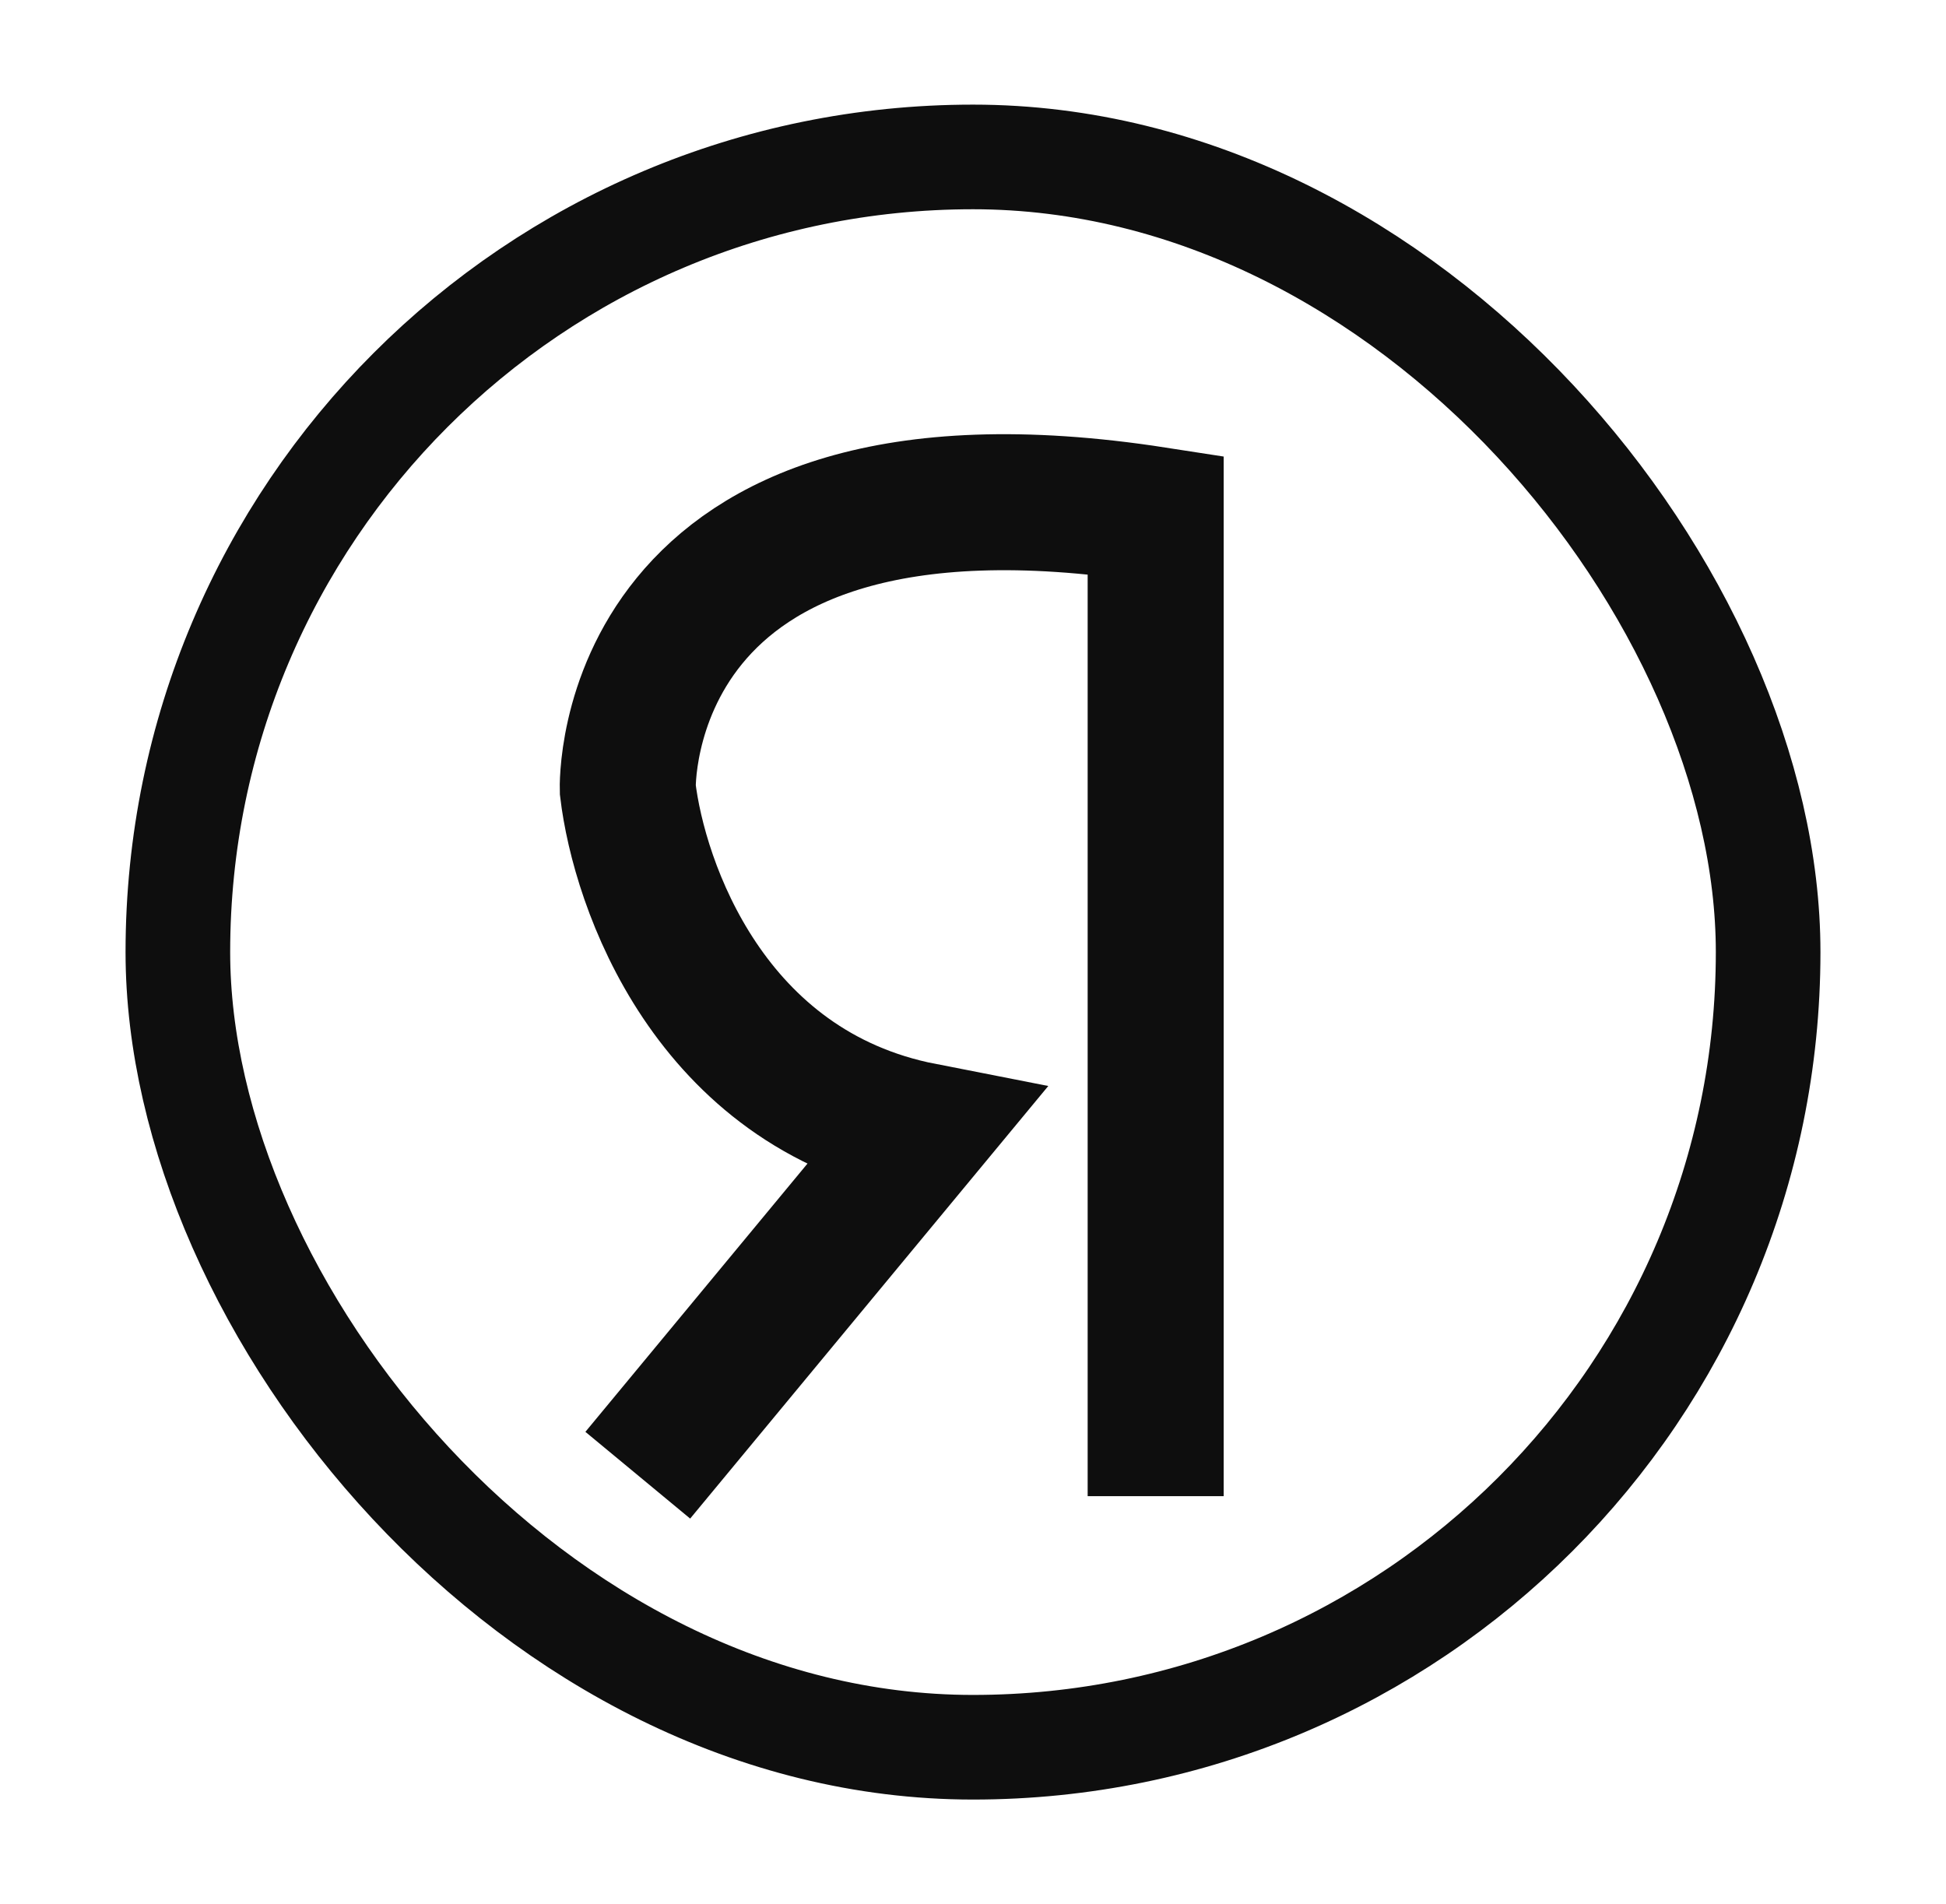
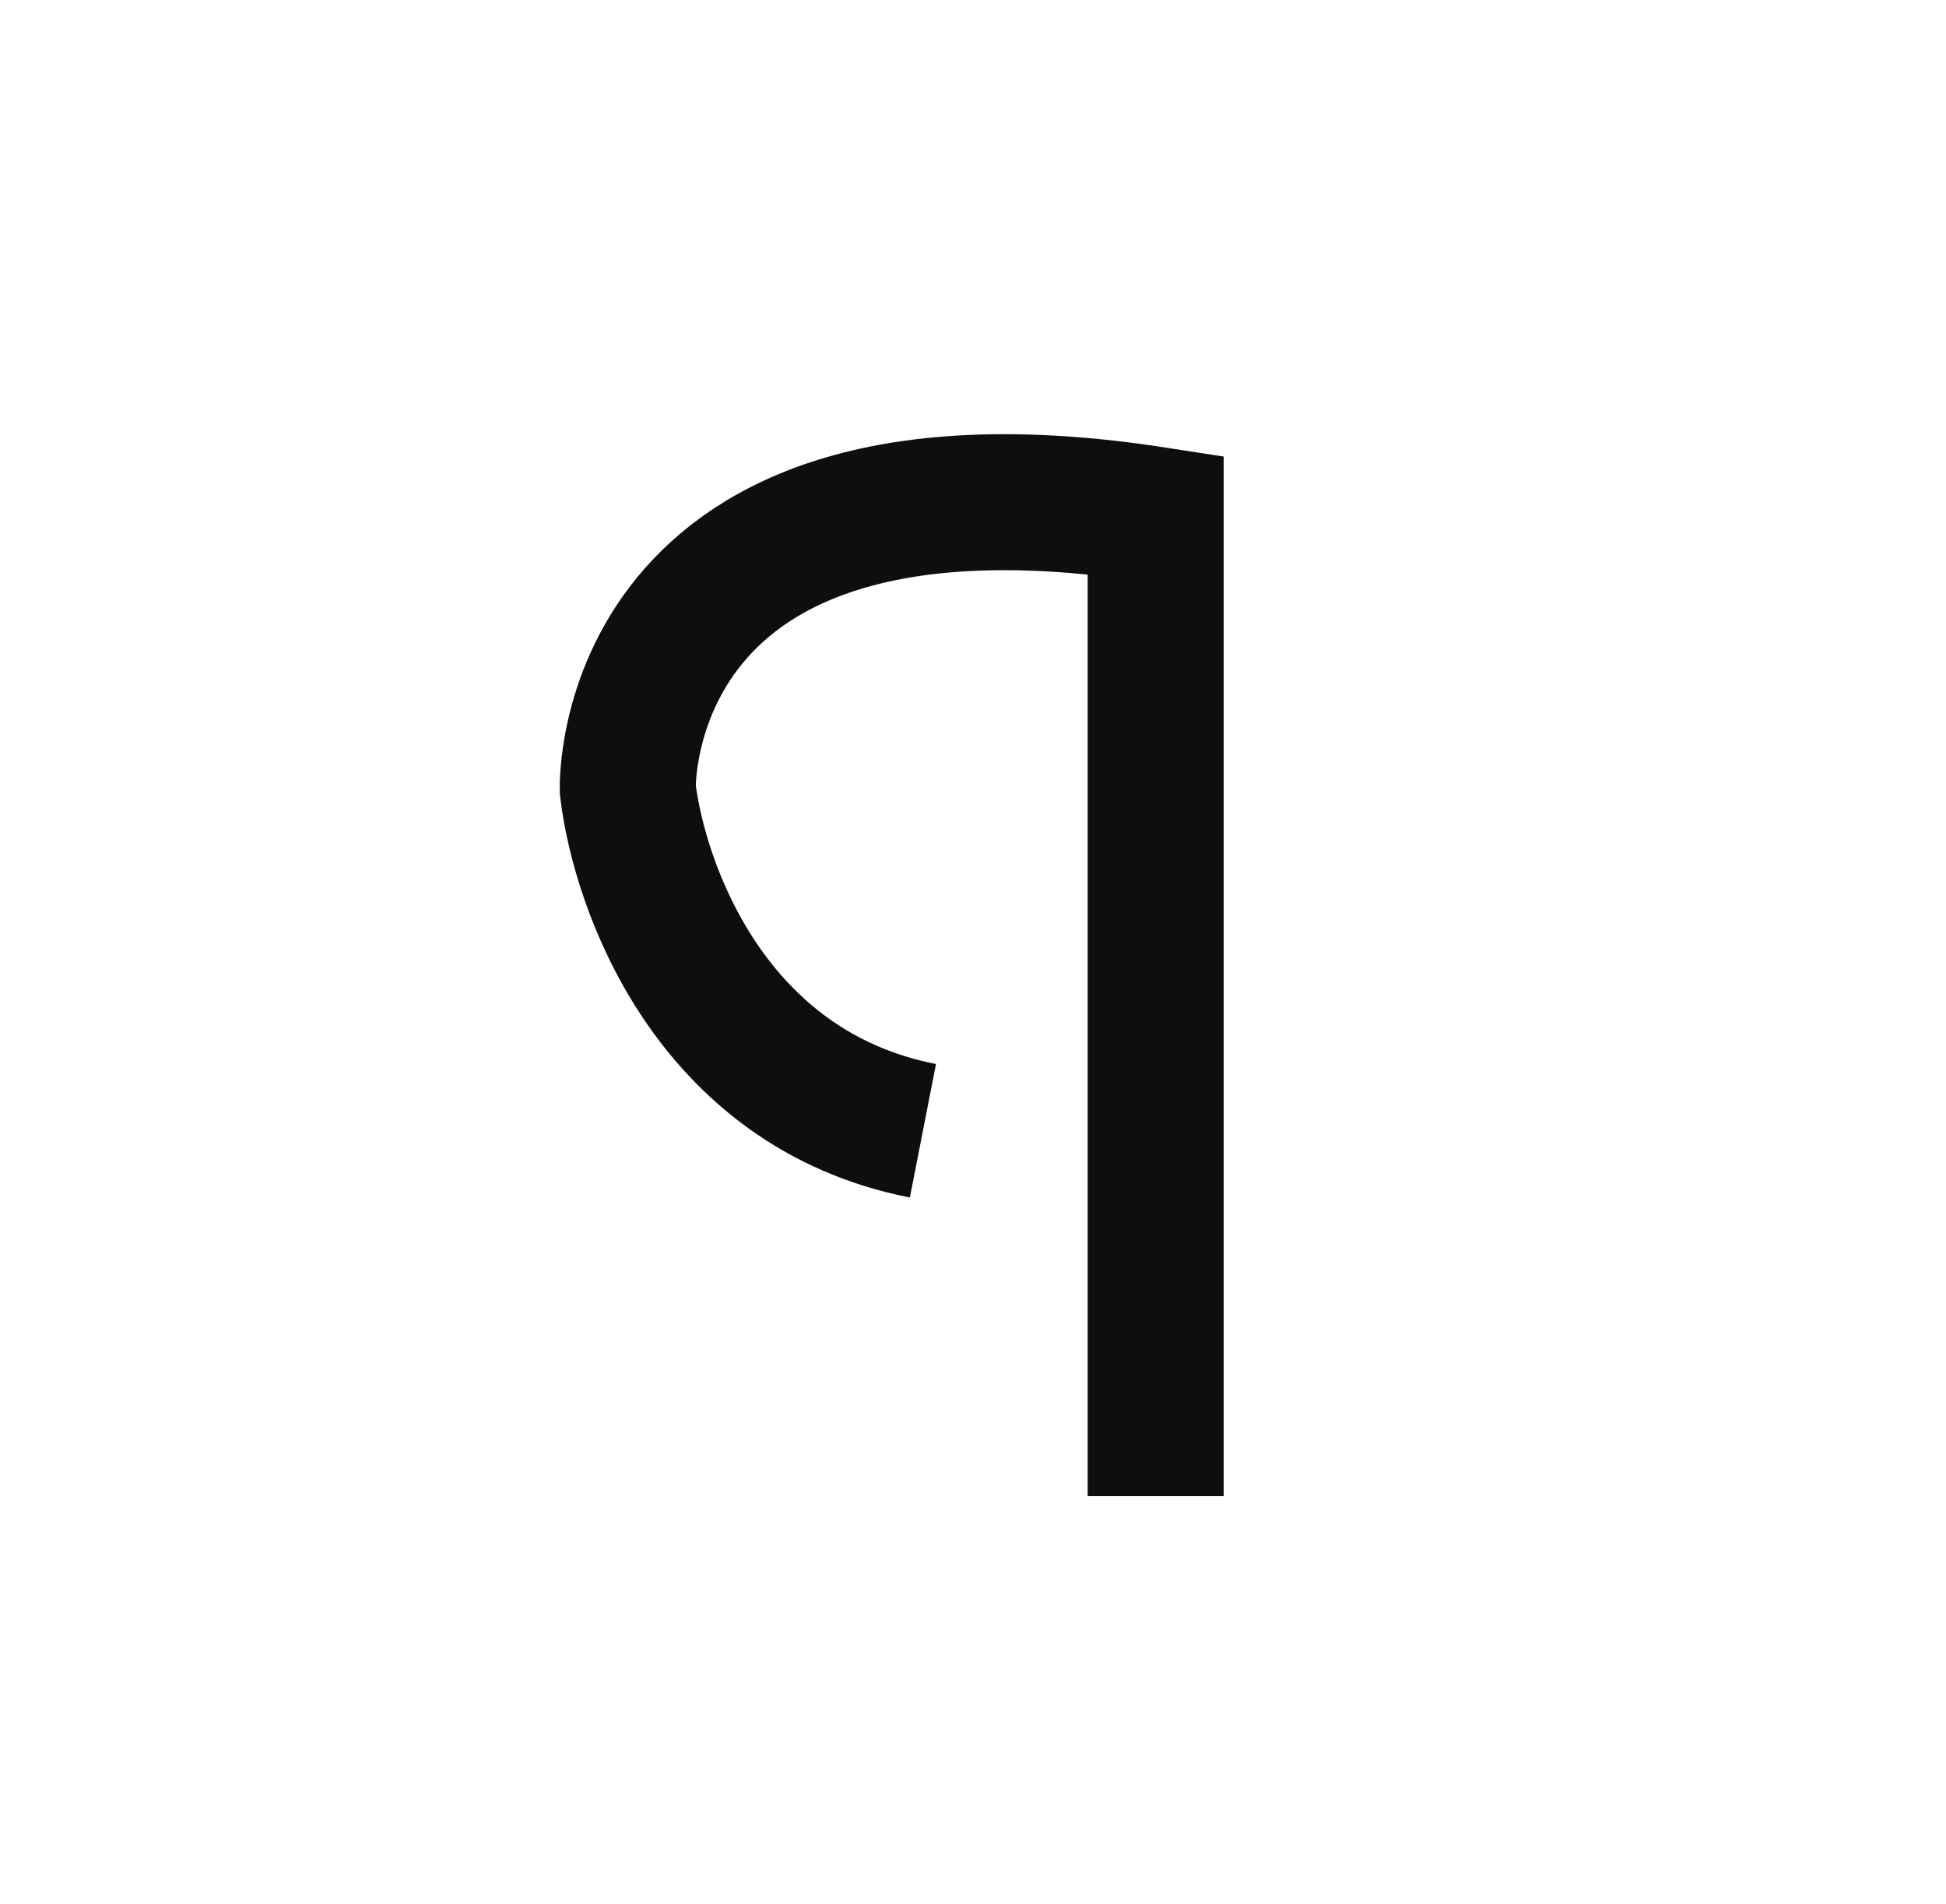
<svg xmlns="http://www.w3.org/2000/svg" width="186" height="182" viewBox="0 0 186 182" fill="none">
-   <rect x="17" y="15" width="152" height="152" rx="76" stroke="#0E0E0E" stroke-width="10" />
-   <path d="M110.459 143V49.207C58.917 41.225 60.002 75.446 60.002 75.446C61.087 84.592 67.815 104.086 88.215 108.077L60.959 141" stroke="#0E0E0E" stroke-width="13" />
+   <path d="M110.459 143V49.207C58.917 41.225 60.002 75.446 60.002 75.446C61.087 84.592 67.815 104.086 88.215 108.077" stroke="#0E0E0E" stroke-width="13" />
</svg>